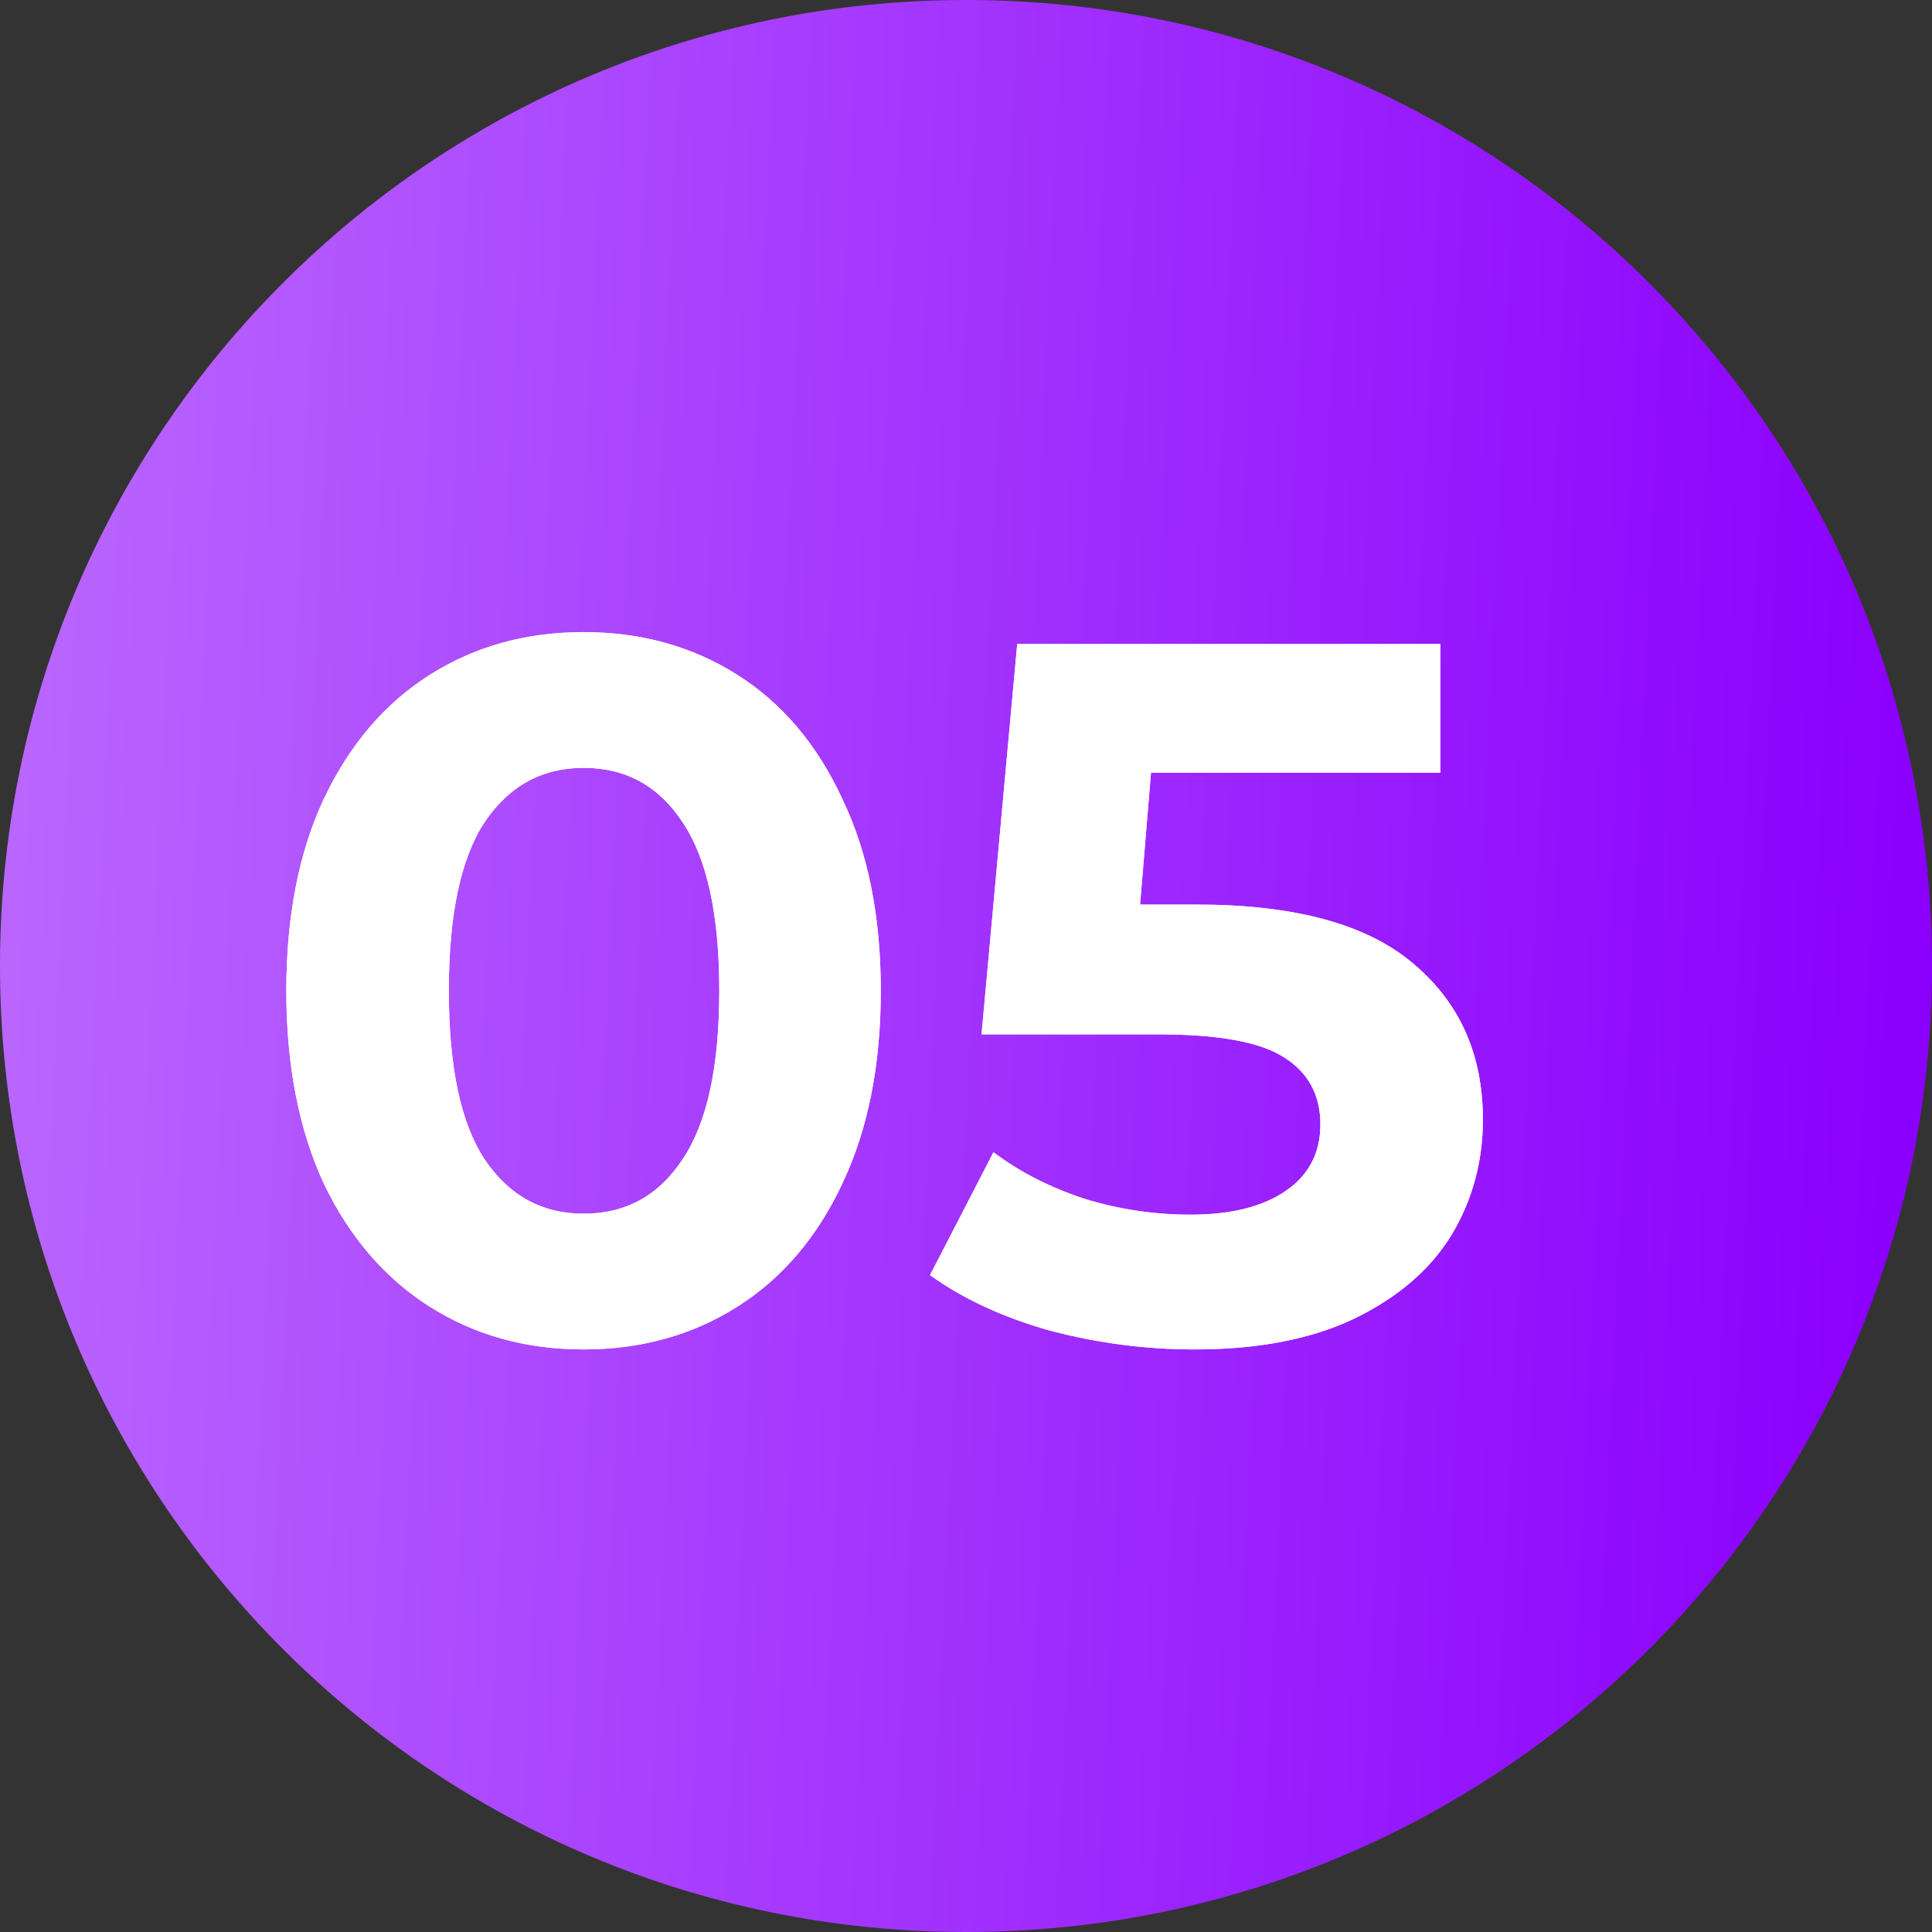
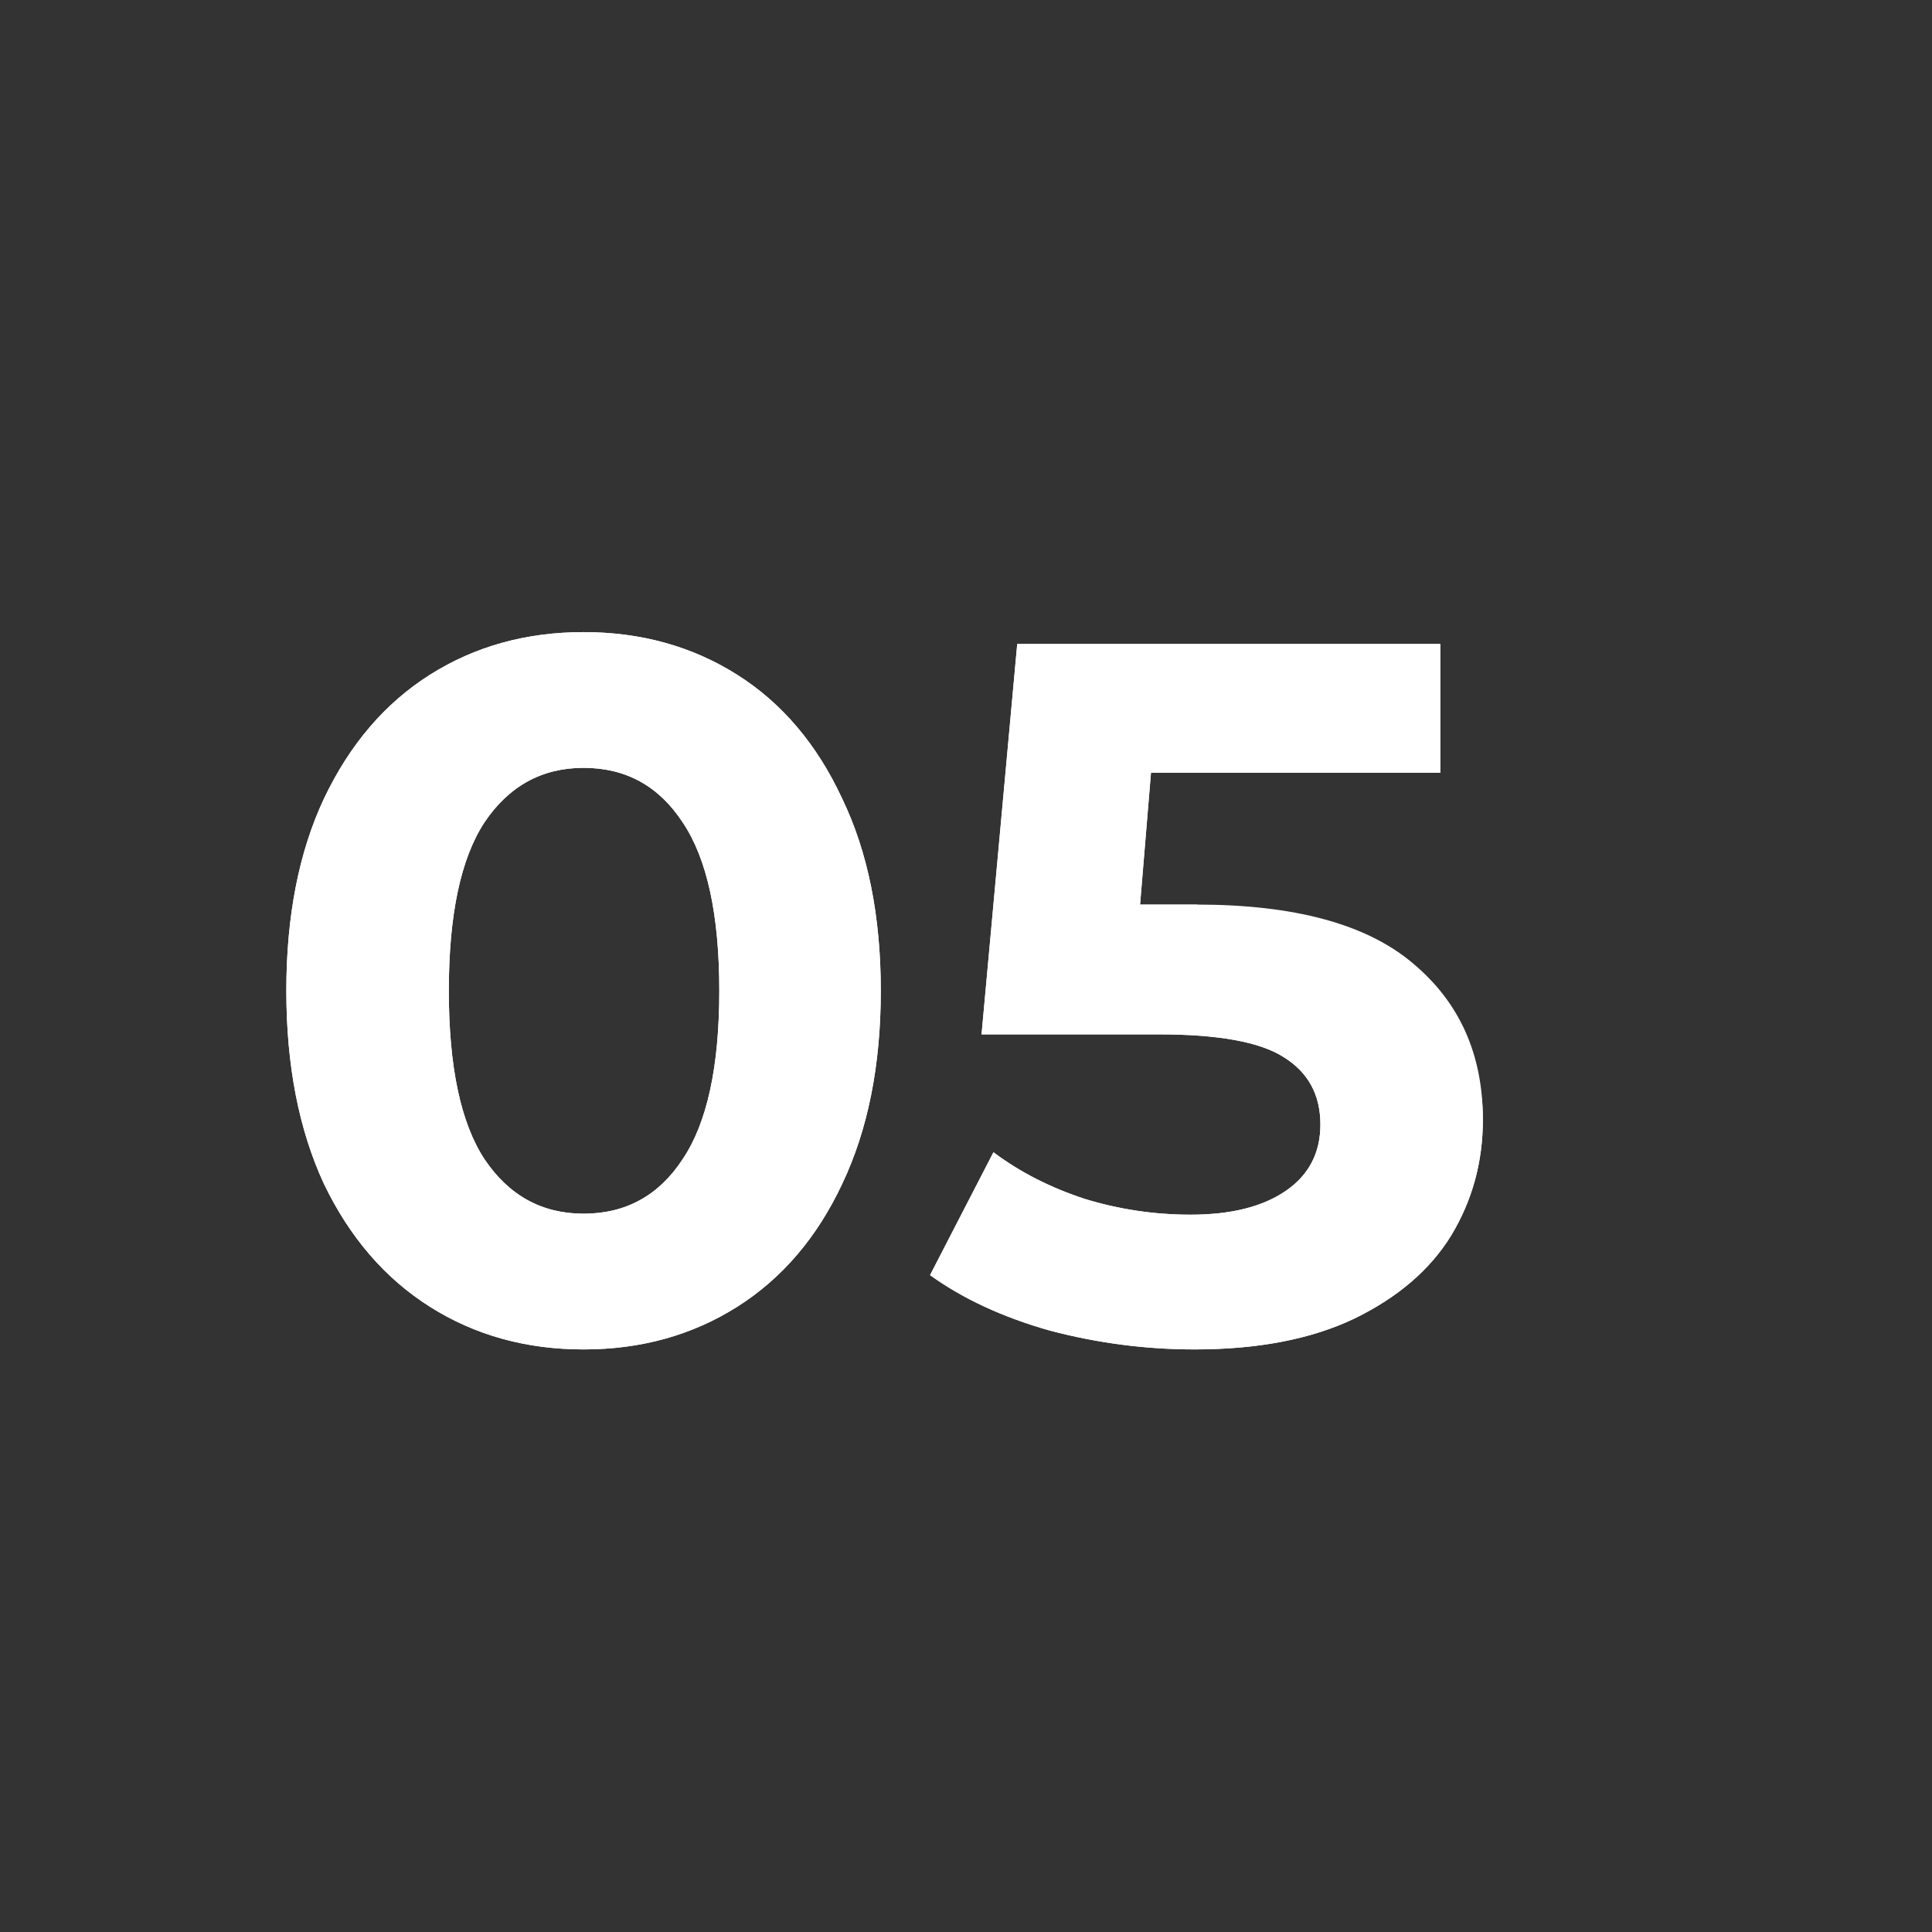
<svg xmlns="http://www.w3.org/2000/svg" width="39" height="39" viewBox="0 0 39 39" fill="none">
  <rect x="0" y="0" width="39" height="39" fill="#333333" stroke="none" />
  <g clip-path="url(#clip0_31_236)">
-     <path d="M19.5 39C30.27 39 39 30.27 39 19.5C39 8.73 30.27 0 19.5 0C8.73 0 0 8.73 0 19.5C0 30.27 8.73 39 19.5 39Z" fill="url(#paint0_linear_31_236)" />
-     <path d="M11.78 27.24C10.62 27.24 9.587 26.953 8.68 26.38C7.773 25.807 7.06 24.98 6.54 23.9C6.033 22.807 5.78 21.507 5.78 20C5.78 18.493 6.033 17.2 6.54 16.12C7.06 15.027 7.773 14.193 8.68 13.62C9.587 13.047 10.62 12.76 11.78 12.76C12.94 12.76 13.973 13.047 14.88 13.62C15.787 14.193 16.493 15.027 17 16.12C17.52 17.2 17.78 18.493 17.78 20C17.78 21.507 17.52 22.807 17 23.9C16.493 24.98 15.787 25.807 14.88 26.38C13.973 26.953 12.94 27.24 11.78 27.24ZM11.78 24.5C12.633 24.5 13.3 24.133 13.78 23.4C14.273 22.667 14.52 21.533 14.52 20C14.52 18.467 14.273 17.333 13.78 16.6C13.3 15.867 12.633 15.5 11.78 15.5C10.94 15.5 10.273 15.867 9.78 16.6C9.3 17.333 9.06 18.467 9.06 20C9.06 21.533 9.3 22.667 9.78 23.4C10.273 24.133 10.94 24.5 11.78 24.5ZM24.154 18.26C26.128 18.26 27.581 18.653 28.514 19.44C29.461 20.227 29.934 21.28 29.934 22.6C29.934 23.453 29.721 24.233 29.294 24.94C28.868 25.633 28.214 26.193 27.334 26.62C26.468 27.033 25.394 27.24 24.114 27.24C23.128 27.24 22.154 27.113 21.194 26.86C20.248 26.593 19.441 26.22 18.774 25.74L20.054 23.26C20.588 23.66 21.201 23.973 21.894 24.2C22.588 24.413 23.301 24.52 24.034 24.52C24.848 24.52 25.488 24.36 25.954 24.04C26.421 23.72 26.654 23.273 26.654 22.7C26.654 22.1 26.408 21.647 25.914 21.34C25.434 21.033 24.594 20.88 23.394 20.88H19.814L20.534 13H29.074V15.6H23.234L23.014 18.26H24.154Z" fill="white" />
+     <path d="M11.78 27.24C10.62 27.24 9.587 26.953 8.68 26.38C7.773 25.807 7.06 24.98 6.54 23.9C6.033 22.807 5.78 21.507 5.78 20C5.78 18.493 6.033 17.2 6.54 16.12C7.06 15.027 7.773 14.193 8.68 13.62C9.587 13.047 10.62 12.76 11.78 12.76C12.94 12.76 13.973 13.047 14.88 13.62C15.787 14.193 16.493 15.027 17 16.12C17.52 17.2 17.78 18.493 17.78 20C17.78 21.507 17.52 22.807 17 23.9C16.493 24.98 15.787 25.807 14.88 26.38C13.973 26.953 12.94 27.24 11.78 27.24ZM11.78 24.5C12.633 24.5 13.3 24.133 13.78 23.4C14.273 22.667 14.52 21.533 14.52 20C14.52 18.467 14.273 17.333 13.78 16.6C13.3 15.867 12.633 15.5 11.78 15.5C10.94 15.5 10.273 15.867 9.78 16.6C9.3 17.333 9.06 18.467 9.06 20C9.06 21.533 9.3 22.667 9.78 23.4C10.273 24.133 10.94 24.5 11.78 24.5ZM24.154 18.26C29.461 20.227 29.934 21.28 29.934 22.6C29.934 23.453 29.721 24.233 29.294 24.94C28.868 25.633 28.214 26.193 27.334 26.62C26.468 27.033 25.394 27.24 24.114 27.24C23.128 27.24 22.154 27.113 21.194 26.86C20.248 26.593 19.441 26.22 18.774 25.74L20.054 23.26C20.588 23.66 21.201 23.973 21.894 24.2C22.588 24.413 23.301 24.52 24.034 24.52C24.848 24.52 25.488 24.36 25.954 24.04C26.421 23.72 26.654 23.273 26.654 22.7C26.654 22.1 26.408 21.647 25.914 21.34C25.434 21.033 24.594 20.88 23.394 20.88H19.814L20.534 13H29.074V15.6H23.234L23.014 18.26H24.154Z" fill="white" />
    <path d="M11.78 27.24C10.62 27.24 9.587 26.953 8.68 26.38C7.773 25.807 7.06 24.98 6.54 23.9C6.033 22.807 5.78 21.507 5.78 20C5.78 18.493 6.033 17.2 6.54 16.12C7.06 15.027 7.773 14.193 8.68 13.62C9.587 13.047 10.62 12.76 11.78 12.76C12.94 12.76 13.973 13.047 14.88 13.62C15.787 14.193 16.493 15.027 17 16.12C17.52 17.2 17.78 18.493 17.78 20C17.78 21.507 17.52 22.807 17 23.9C16.493 24.98 15.787 25.807 14.88 26.38C13.973 26.953 12.94 27.24 11.78 27.24ZM11.78 24.5C12.633 24.5 13.3 24.133 13.78 23.4C14.273 22.667 14.52 21.533 14.52 20C14.52 18.467 14.273 17.333 13.78 16.6C13.3 15.867 12.633 15.5 11.78 15.5C10.94 15.5 10.273 15.867 9.78 16.6C9.3 17.333 9.06 18.467 9.06 20C9.06 21.533 9.3 22.667 9.78 23.4C10.273 24.133 10.94 24.5 11.78 24.5ZM24.154 18.26C26.128 18.26 27.581 18.653 28.514 19.44C29.461 20.227 29.934 21.28 29.934 22.6C29.934 23.453 29.721 24.233 29.294 24.94C28.868 25.633 28.214 26.193 27.334 26.62C26.468 27.033 25.394 27.24 24.114 27.24C23.128 27.24 22.154 27.113 21.194 26.86C20.248 26.593 19.441 26.22 18.774 25.74L20.054 23.26C20.588 23.66 21.201 23.973 21.894 24.2C22.588 24.413 23.301 24.52 24.034 24.52C24.848 24.52 25.488 24.36 25.954 24.04C26.421 23.72 26.654 23.273 26.654 22.7C26.654 22.1 26.408 21.647 25.914 21.34C25.434 21.033 24.594 20.88 23.394 20.88H19.814L20.534 13H29.074V15.6H23.234L23.014 18.26H24.154Z" fill="white" />
  </g>
  <defs>
    <linearGradient id="paint0_linear_31_236" x1="1.80185e-07" y1="8.625" x2="38.71" y2="10.408" gradientUnits="userSpaceOnUse">
      <stop stop-color="#BA67FE" />
      <stop offset="1" stop-color="#8B00FD" />
    </linearGradient>
    <clipPath id="clip0_31_236">
      <rect width="39" height="39" fill="white" />
    </clipPath>
  </defs>
</svg>